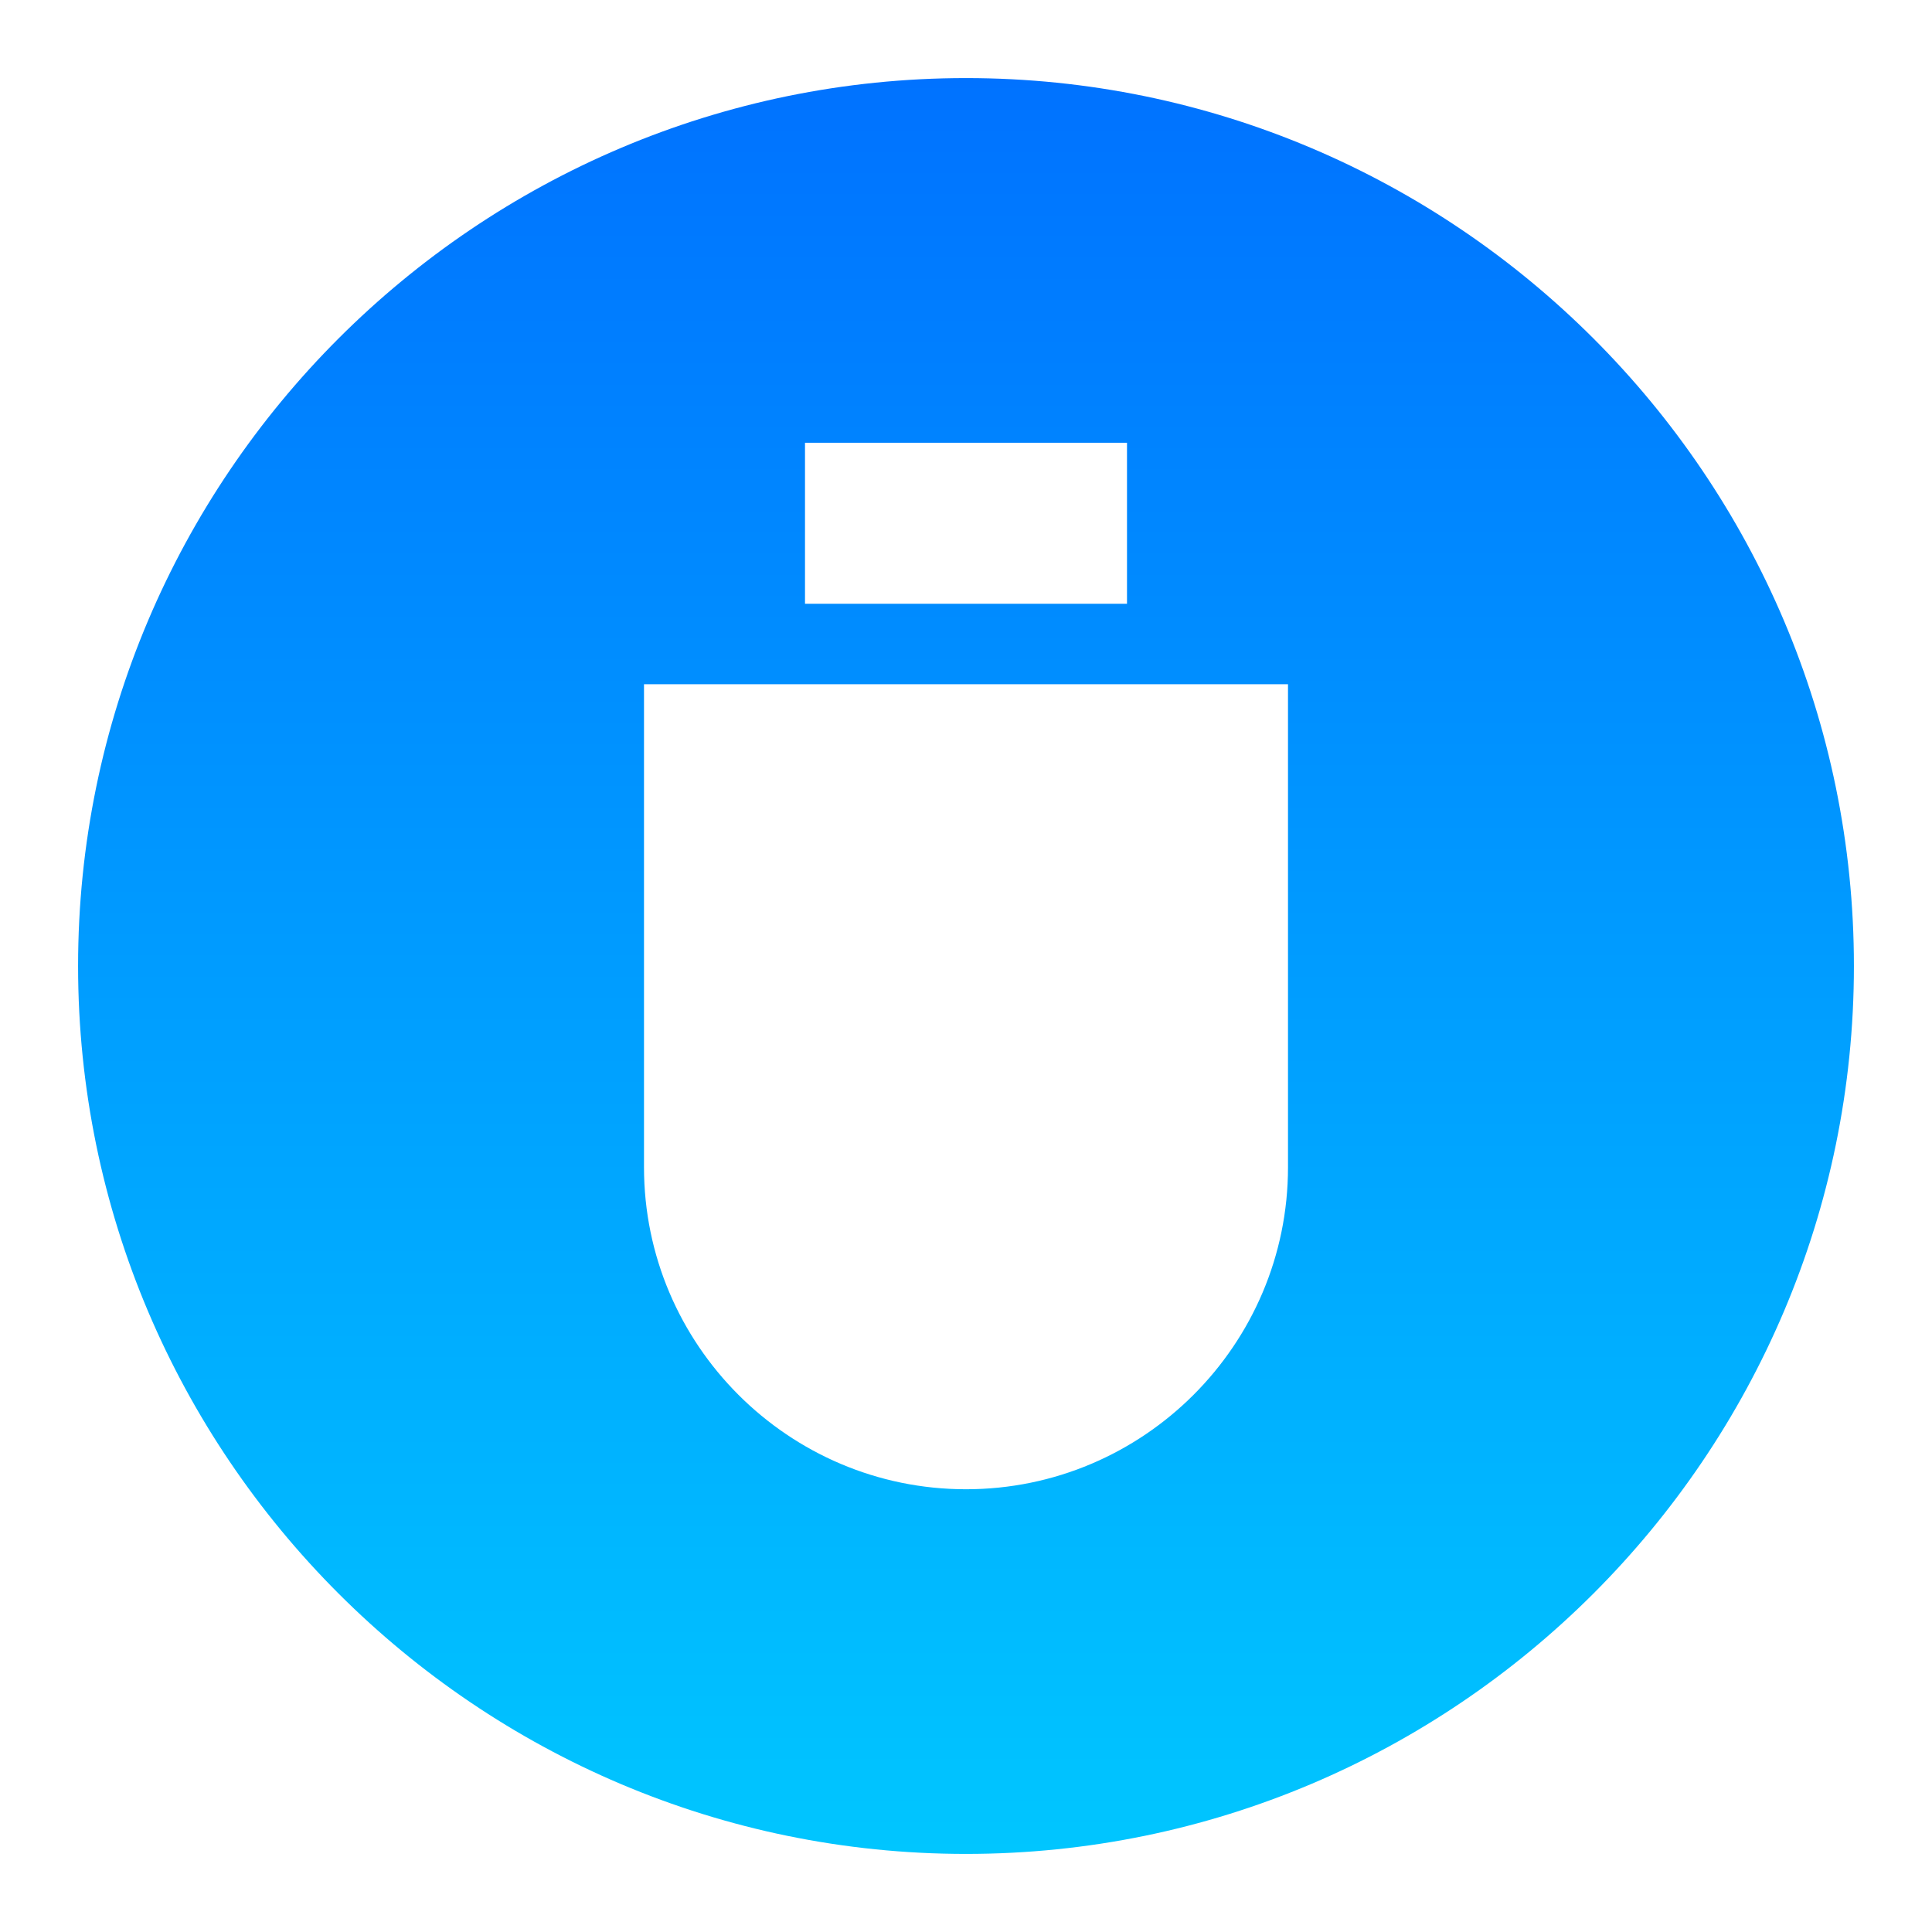
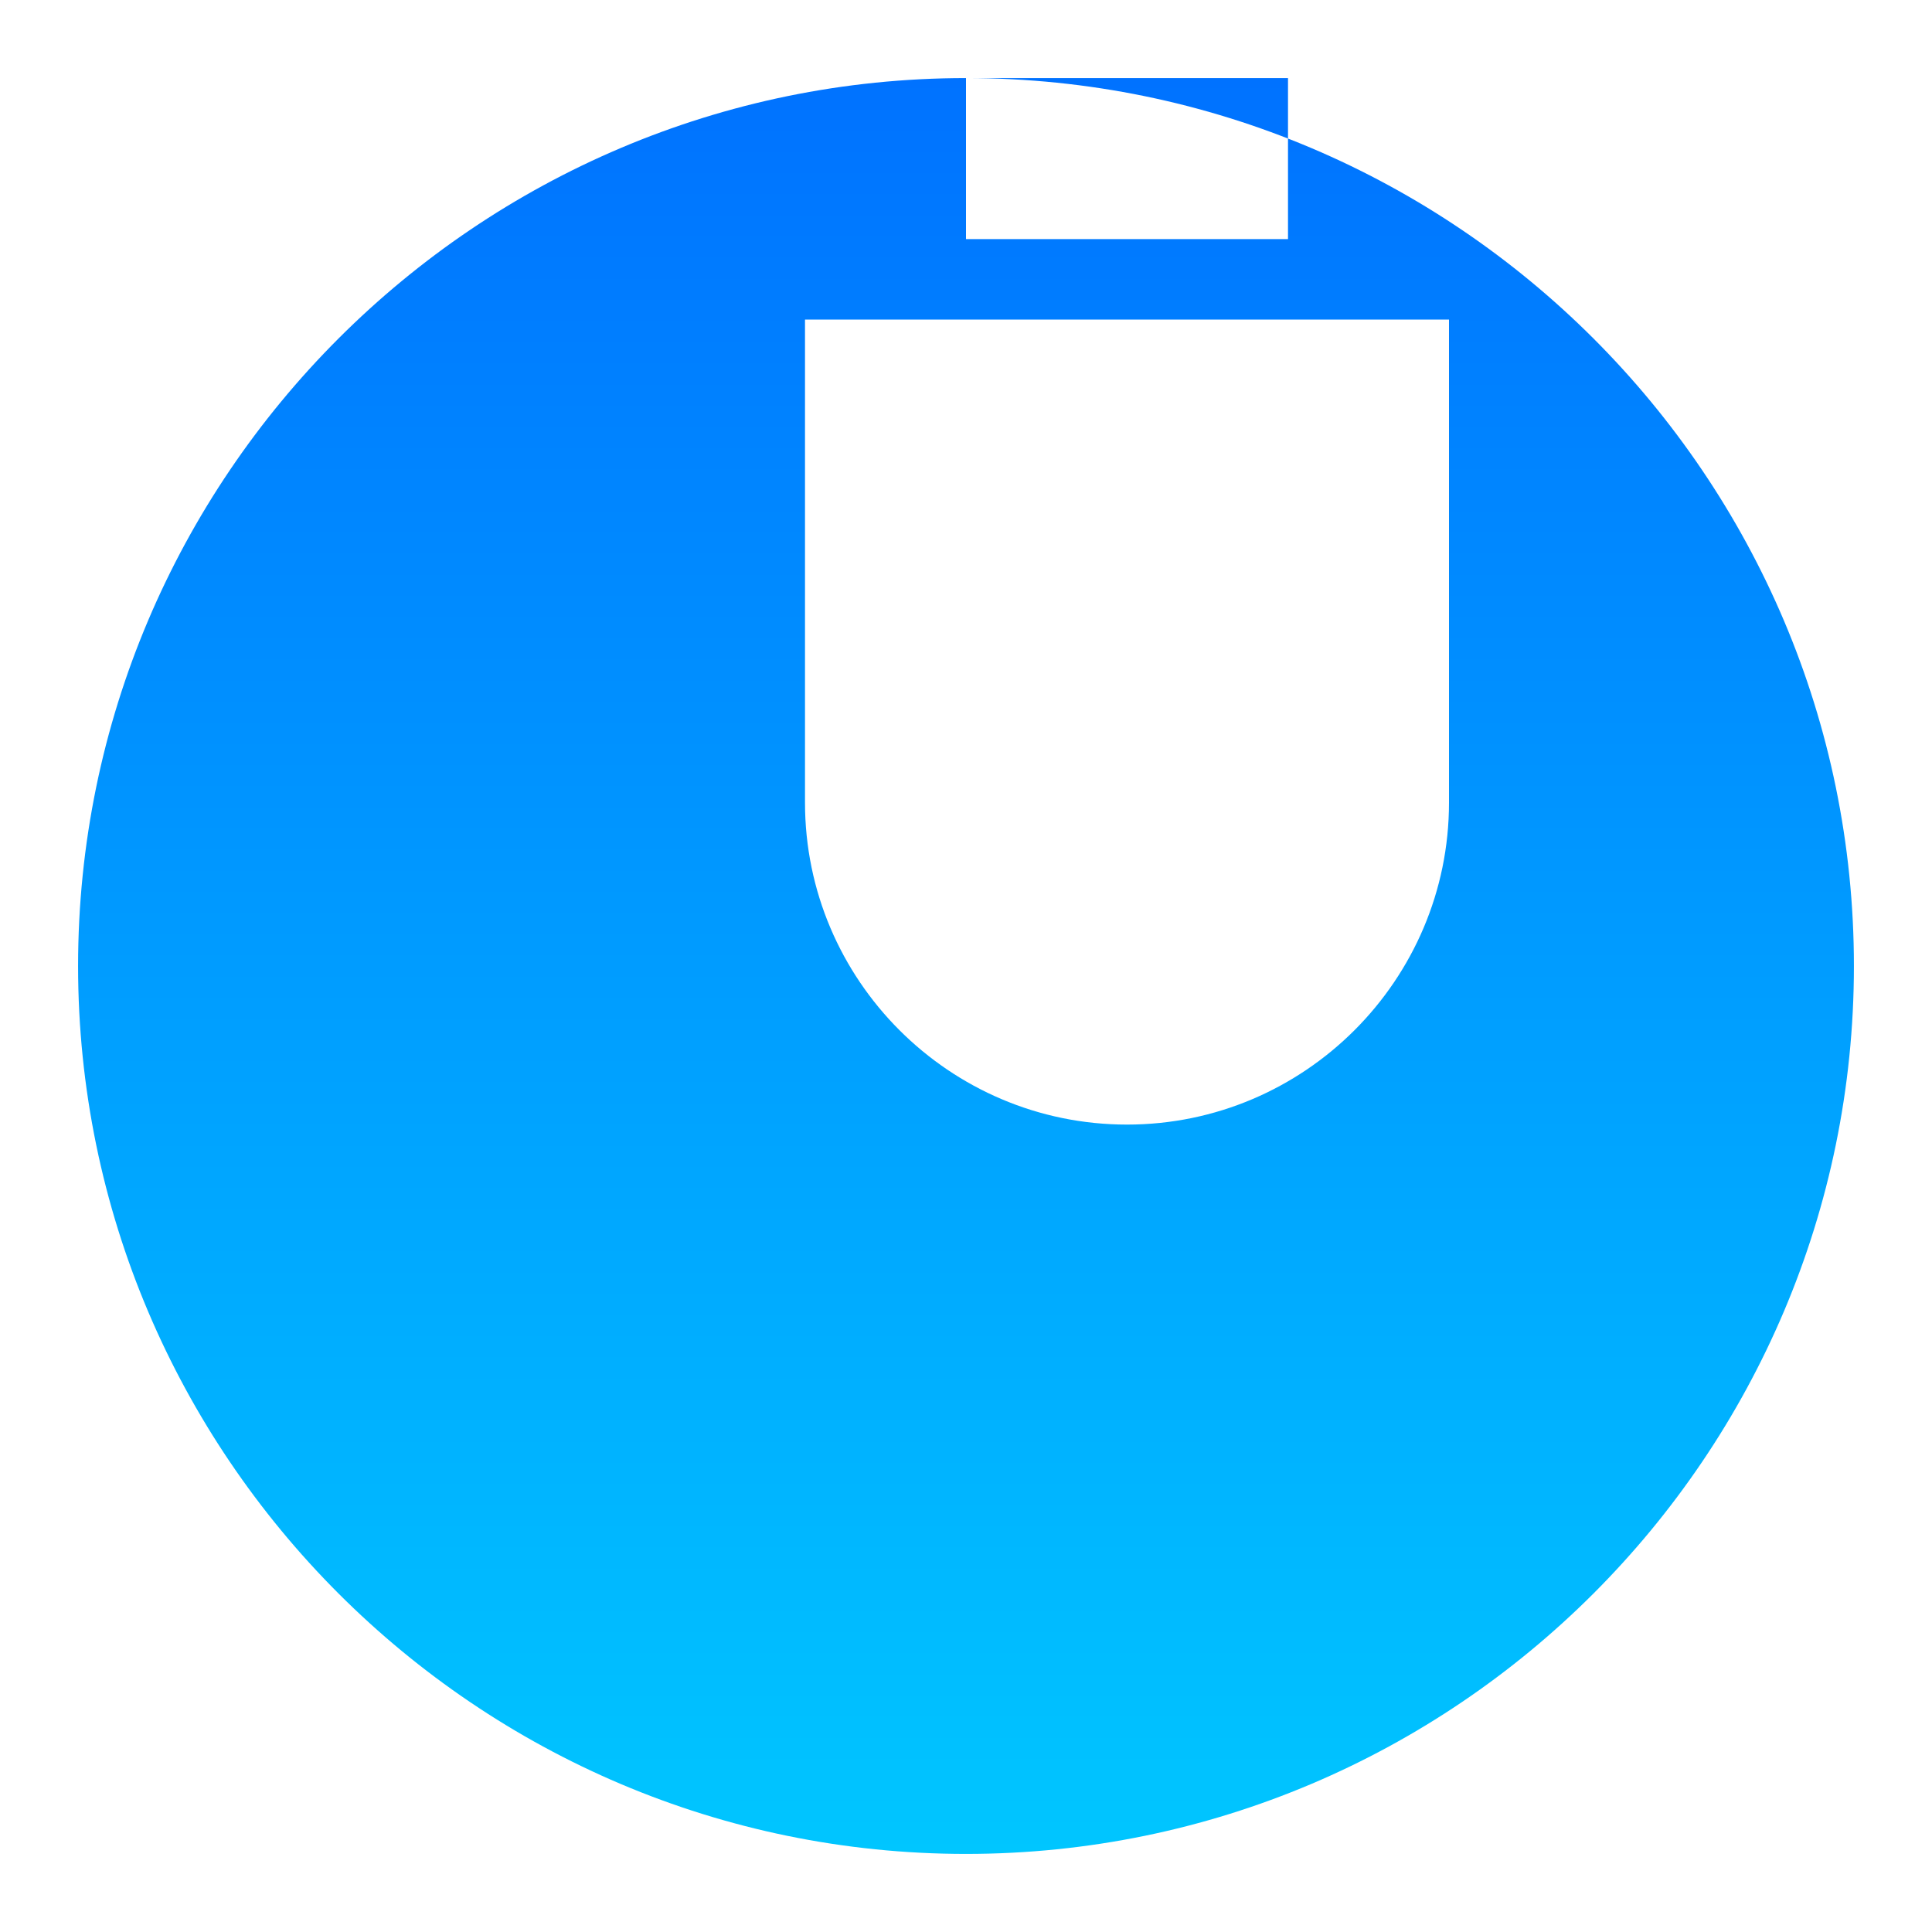
<svg xmlns="http://www.w3.org/2000/svg" id="usb" height="512" viewBox="0 0 48 48" width="512">
  <linearGradient id="linear-gradient" gradientUnits="userSpaceOnUse" x1="24" x2="24" y1="46.06" y2="1.94">
    <stop offset="0" stop-color="#00c6ff" />
    <stop offset="1" stop-color="#0072ff" />
  </linearGradient>
-   <path d="m24 1.94c-12.16 0-22.06 9.9-22.06 22.06s9.9 22.06 22.06 22.06 22.06-9.9 22.06-22.06-9.9-22.06-22.06-22.06zm-4 9.06h8v4h-8zm12 18c0 4.41-3.59 8-8 8s-8-3.59-8-8v-12h16z" fill="url(#linear-gradient)" />
+   <path d="m24 1.94c-12.16 0-22.06 9.9-22.06 22.06s9.9 22.06 22.06 22.06 22.06-9.9 22.06-22.06-9.9-22.06-22.06-22.06zh8v4h-8zm12 18c0 4.41-3.59 8-8 8s-8-3.59-8-8v-12h16z" fill="url(#linear-gradient)" />
</svg>